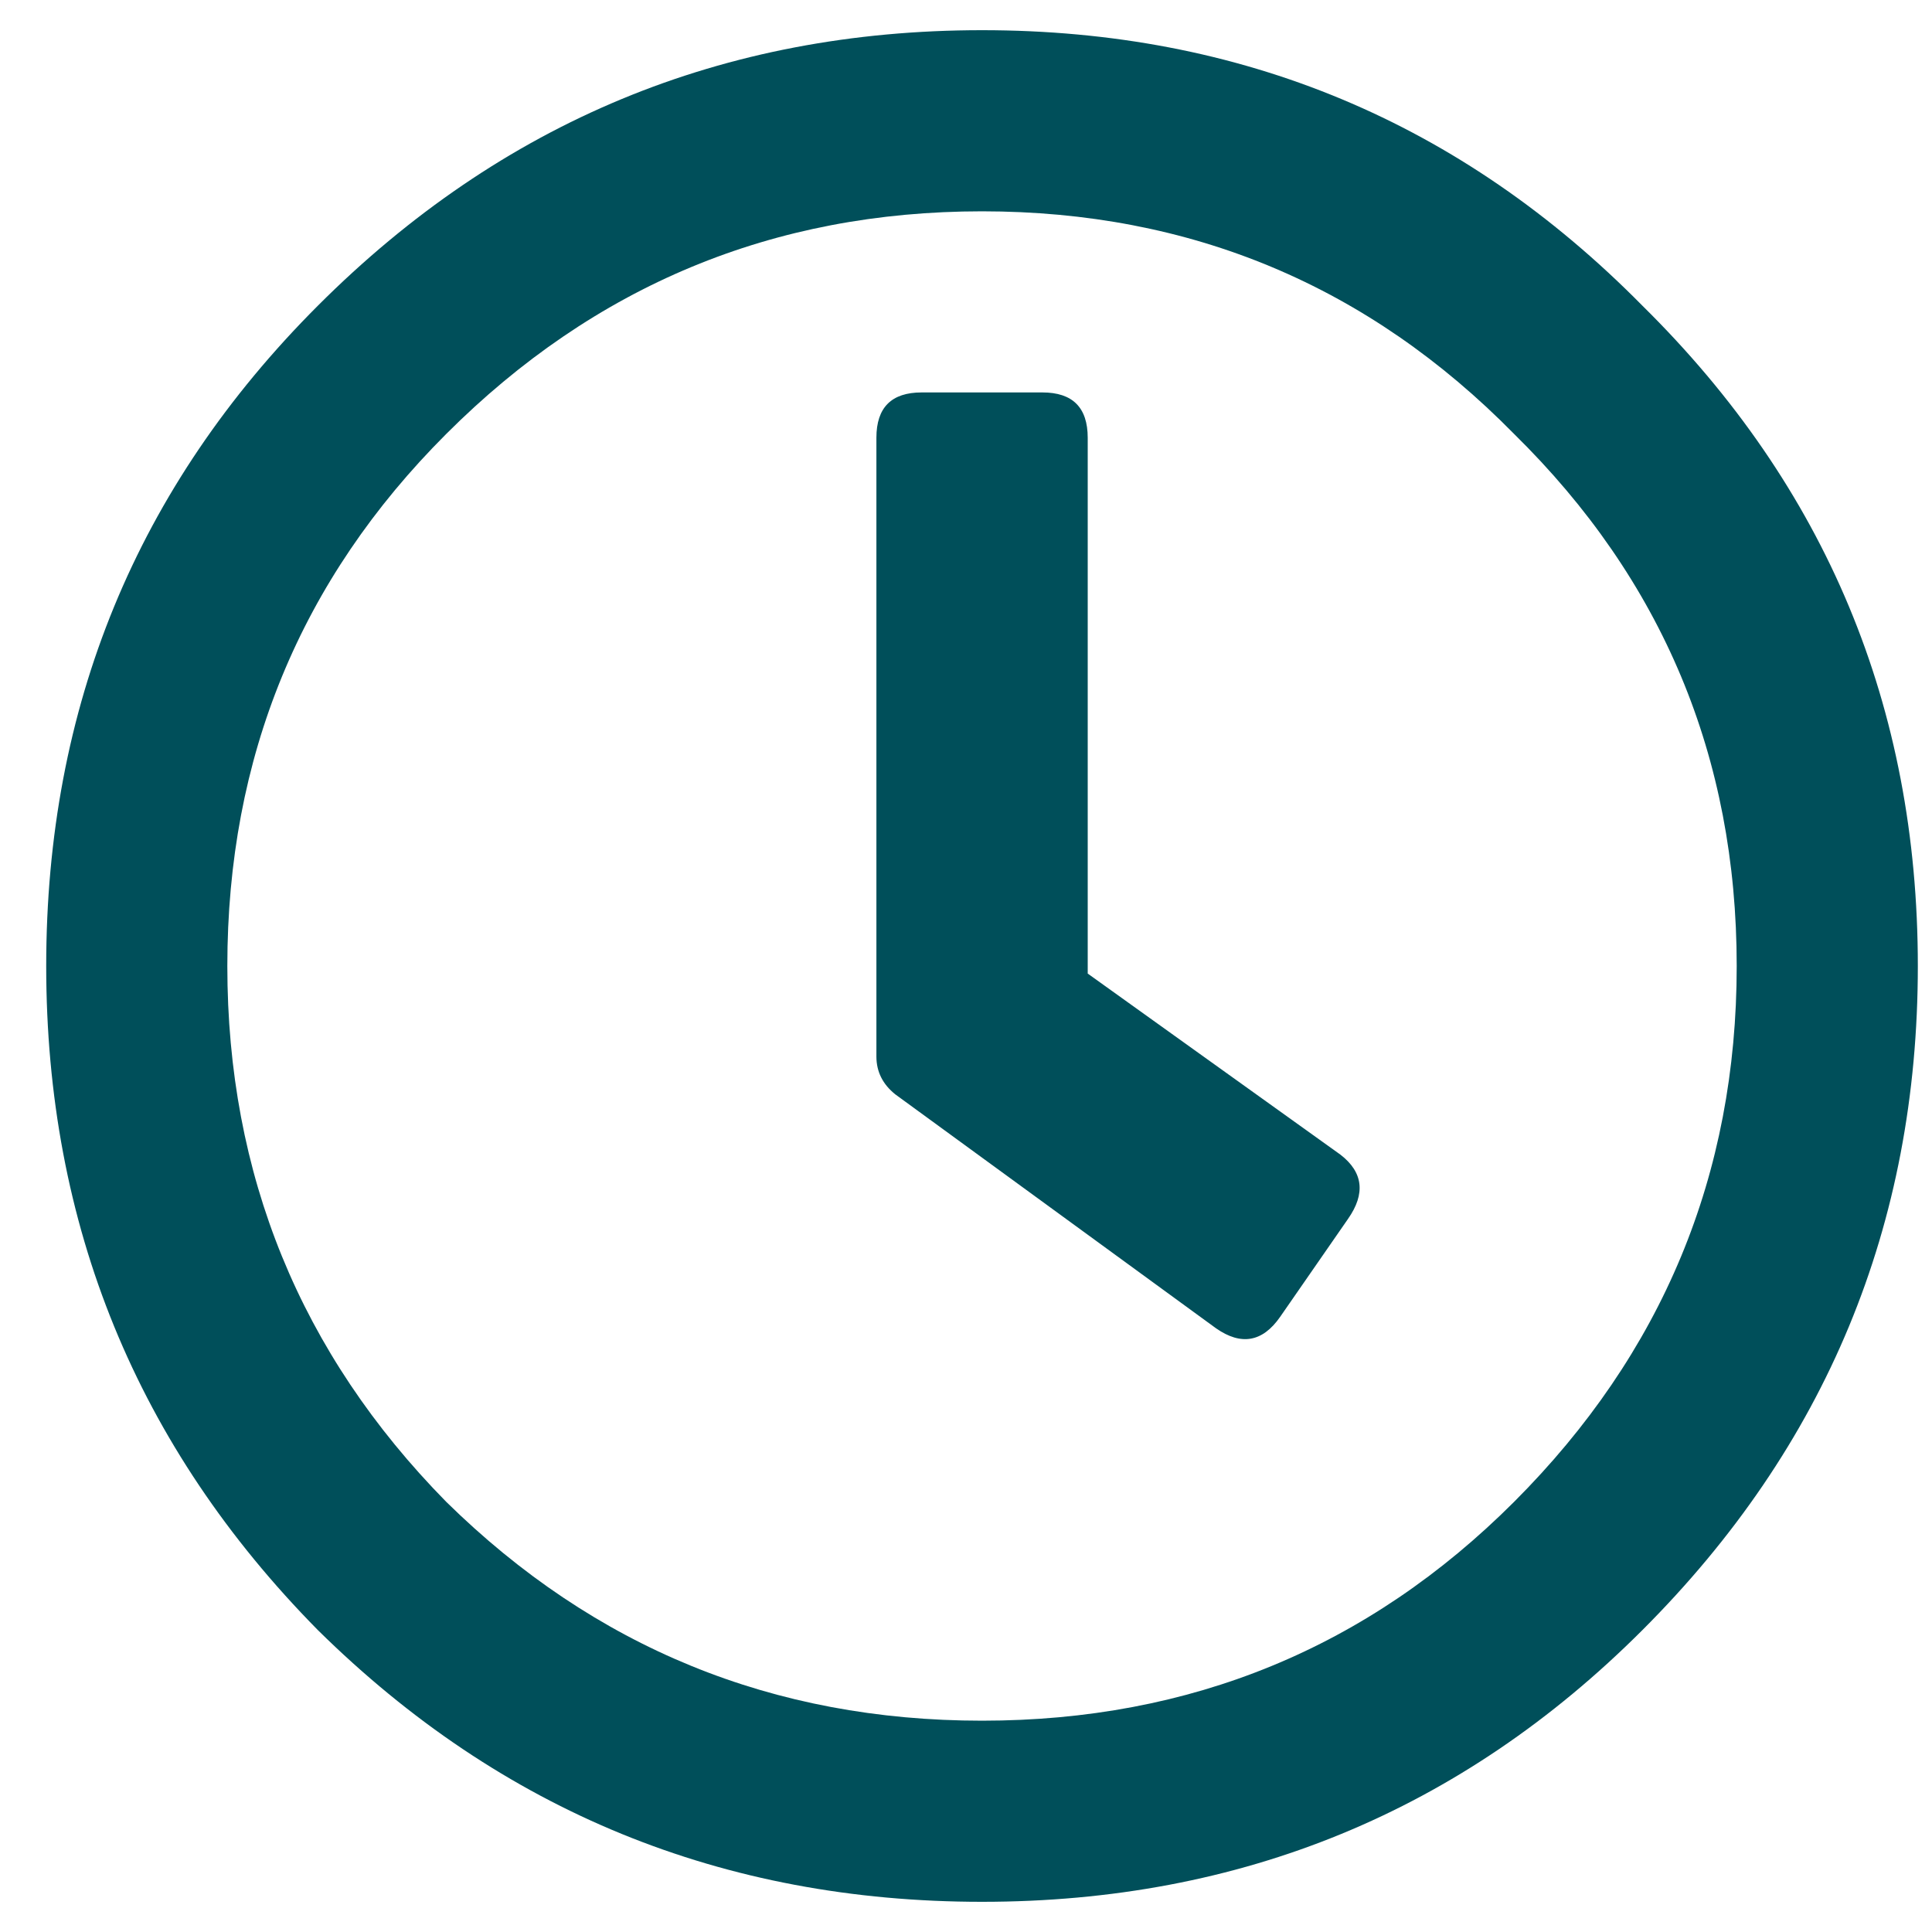
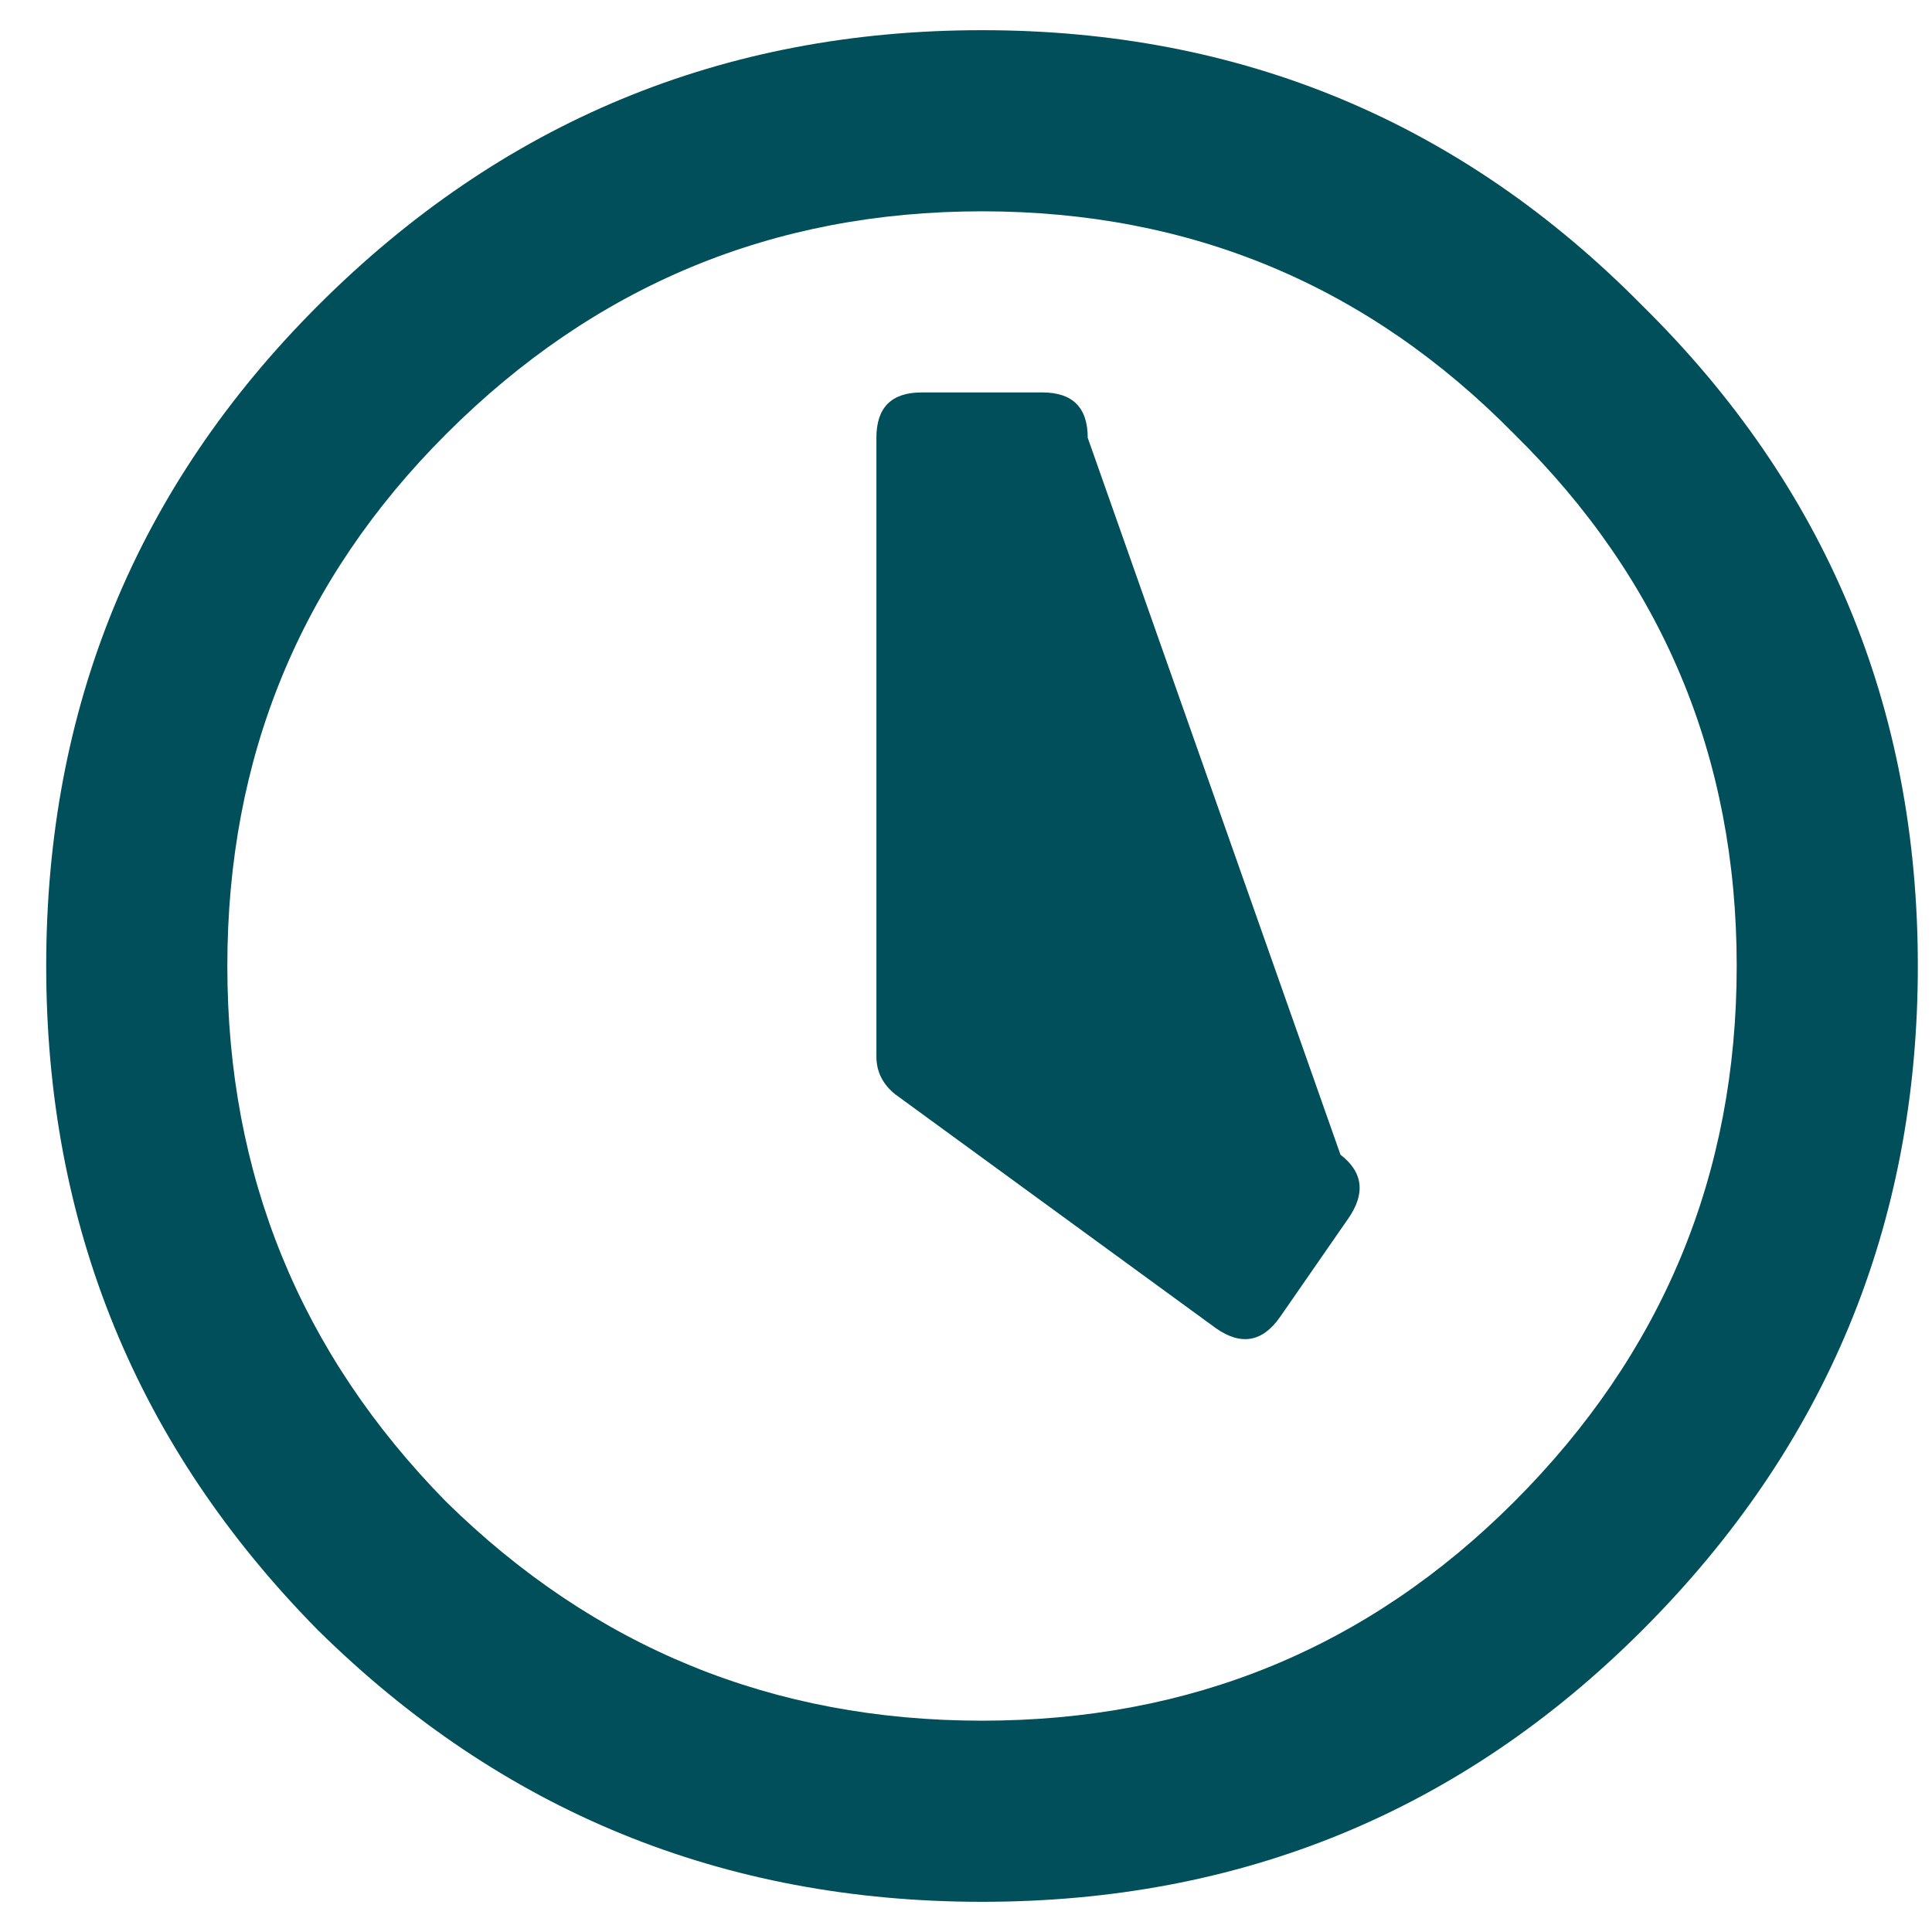
<svg xmlns="http://www.w3.org/2000/svg" width="24" height="24" viewBox="0 0 24 24" fill="none">
-   <path d="M3.949 3.797C6.23 1.516 8.98 0.375 12.199 0.375C15.418 0.375 18.152 1.516 20.402 3.797C22.684 6.047 23.824 8.781 23.824 12C23.824 15.219 22.684 17.969 20.402 20.25C18.152 22.5 15.418 23.625 12.199 23.625C8.98 23.625 6.23 22.5 3.949 20.25C1.699 17.969 0.574 15.219 0.574 12C0.574 8.781 1.699 6.047 3.949 3.797ZM5.543 18.656C7.387 20.469 9.605 21.375 12.199 21.375C14.793 21.375 16.996 20.469 18.809 18.656C20.652 16.812 21.574 14.594 21.574 12C21.574 9.406 20.652 7.203 18.809 5.391C16.996 3.547 14.793 2.625 12.199 2.625C9.605 2.625 7.387 3.547 5.543 5.391C3.73 7.203 2.824 9.406 2.824 12C2.824 14.594 3.73 16.812 5.543 18.656ZM15.105 16.5L11.121 13.594C10.965 13.469 10.887 13.312 10.887 13.125V5.438C10.887 5.062 11.074 4.875 11.449 4.875H12.949C13.324 4.875 13.512 5.062 13.512 5.438V12.094L16.652 14.344C16.934 14.562 16.965 14.828 16.746 15.141L15.902 16.359C15.684 16.672 15.418 16.719 15.105 16.5Z" fill="#004F5A" />
+   <path d="M3.949 3.797C6.23 1.516 8.98 0.375 12.199 0.375C15.418 0.375 18.152 1.516 20.402 3.797C22.684 6.047 23.824 8.781 23.824 12C23.824 15.219 22.684 17.969 20.402 20.25C18.152 22.5 15.418 23.625 12.199 23.625C8.98 23.625 6.23 22.5 3.949 20.25C1.699 17.969 0.574 15.219 0.574 12C0.574 8.781 1.699 6.047 3.949 3.797ZM5.543 18.656C7.387 20.469 9.605 21.375 12.199 21.375C14.793 21.375 16.996 20.469 18.809 18.656C20.652 16.812 21.574 14.594 21.574 12C21.574 9.406 20.652 7.203 18.809 5.391C16.996 3.547 14.793 2.625 12.199 2.625C9.605 2.625 7.387 3.547 5.543 5.391C3.73 7.203 2.824 9.406 2.824 12C2.824 14.594 3.73 16.812 5.543 18.656ZM15.105 16.5L11.121 13.594C10.965 13.469 10.887 13.312 10.887 13.125V5.438C10.887 5.062 11.074 4.875 11.449 4.875H12.949C13.324 4.875 13.512 5.062 13.512 5.438L16.652 14.344C16.934 14.562 16.965 14.828 16.746 15.141L15.902 16.359C15.684 16.672 15.418 16.719 15.105 16.5Z" fill="#004F5A" />
</svg>